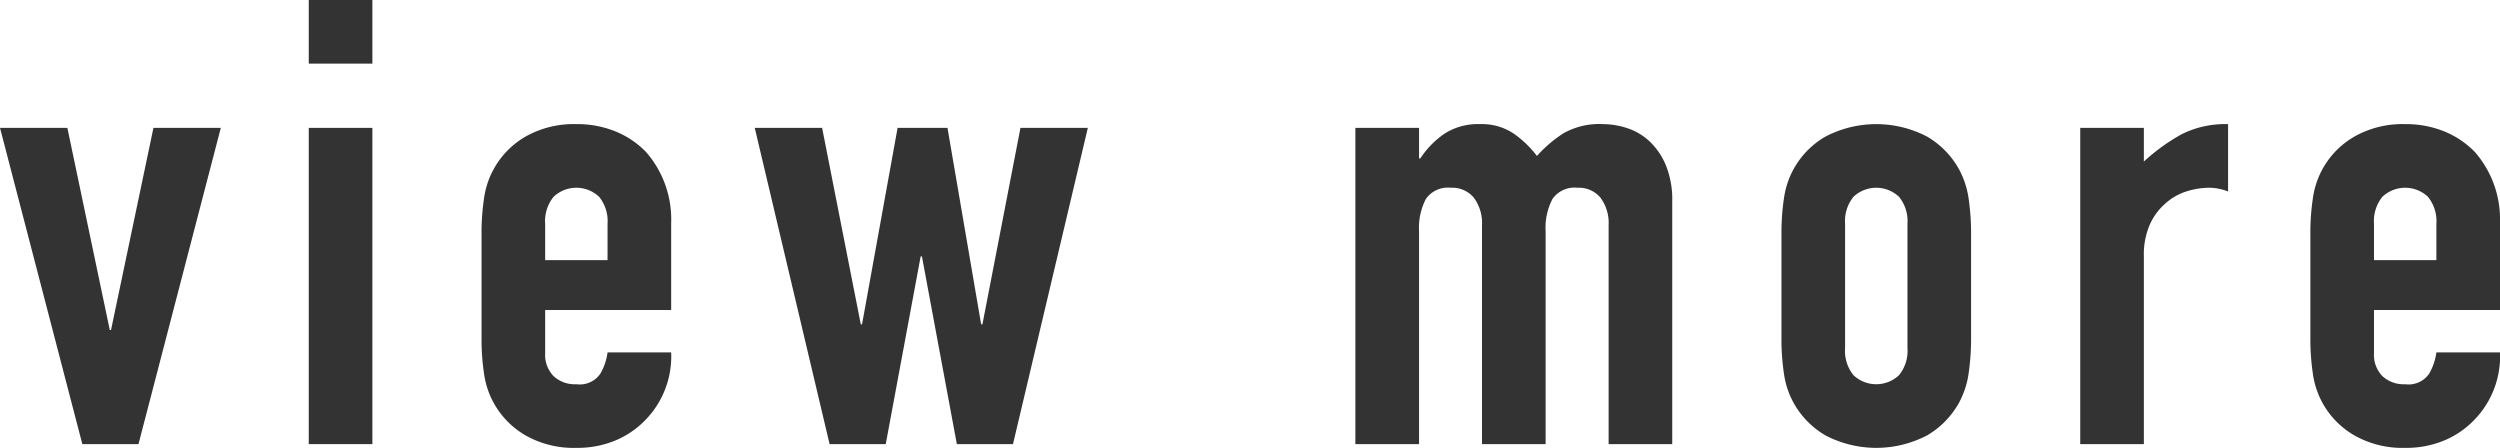
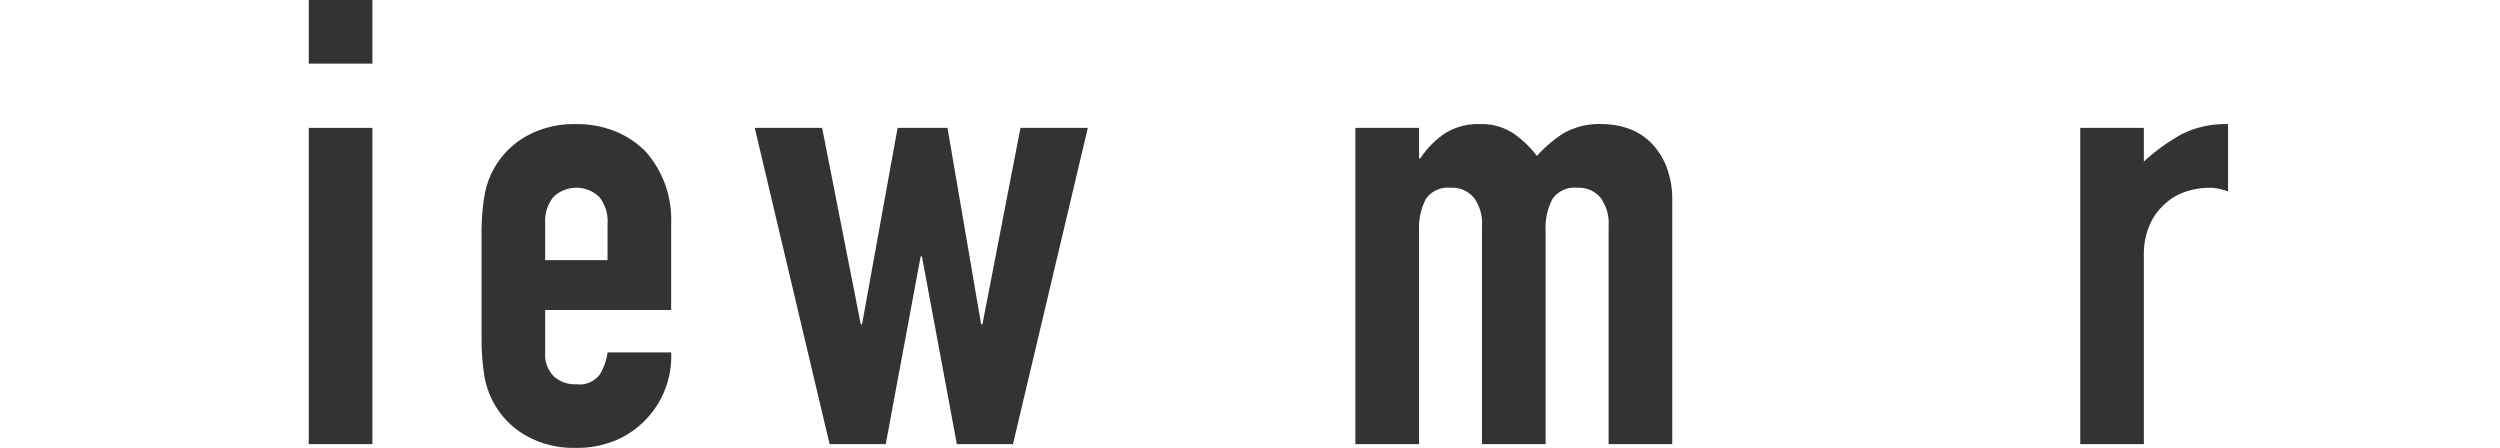
<svg xmlns="http://www.w3.org/2000/svg" width="80.159" height="14.36" viewBox="0 0 80.159 14.36">
  <defs>
    <style>.a{fill:#333;}</style>
  </defs>
  <title>btn_more_black</title>
-   <path class="a" d="M7.08,4.1,4.44,14.24H2.64L0,4.1H2.16l1.36,6.48h.04L4.92,4.1Z" />
  <path class="a" d="M9.9,2.04V0h2.04V2.04Zm0,12.2V4.1h2.04V14.24Z" />
  <path class="a" d="M21.52,9.94H17.48v1.38a.979.979,0,0,0,.27.74,1,1,0,0,0,.73.26.8.8,0,0,0,.77-.34,1.841,1.841,0,0,0,.23-.68h2.04a2.917,2.917,0,0,1-.82,2.16,2.876,2.876,0,0,1-.96.66,3.174,3.174,0,0,1-1.26.24,3.121,3.121,0,0,1-1.63-.4,2.709,2.709,0,0,1-1.33-1.98,7.423,7.423,0,0,1-.08-1.14V7.5a7.442,7.442,0,0,1,.08-1.14,2.709,2.709,0,0,1,1.33-1.98,3.131,3.131,0,0,1,1.63-.4,3.245,3.245,0,0,1,1.27.24,2.849,2.849,0,0,1,.97.66,3.279,3.279,0,0,1,.8,2.26Zm-4.04-1.6h2V7.18a1.237,1.237,0,0,0-.27-.87,1.064,1.064,0,0,0-1.46,0,1.237,1.237,0,0,0-.27.87Z" />
  <path class="a" d="M34.88,4.1l-2.4,10.14h-1.8L29.56,8.22h-.04L28.4,14.24H26.6L24.2,4.1h2.16l1.24,6.3h.04l1.14-6.3h1.6l1.079,6.3H31.5l1.22-6.3Z" />
  <path class="a" d="M43.458,14.24V4.1H45.5v.98h.04a2.871,2.871,0,0,1,.77-.79,1.979,1.979,0,0,1,1.149-.31,1.826,1.826,0,0,1,1.1.32,3.338,3.338,0,0,1,.72.7,4.273,4.273,0,0,1,.84-.72,2.328,2.328,0,0,1,1.28-.3,2.5,2.5,0,0,1,.779.13,1.915,1.915,0,0,1,.721.43,2.227,2.227,0,0,1,.519.77,2.927,2.927,0,0,1,.2,1.15v7.78h-2.04V7.22a1.361,1.361,0,0,0-.26-.88.9.9,0,0,0-.74-.32.859.859,0,0,0-.8.36,2,2,0,0,0-.22,1.04v6.82h-2.04V7.22a1.355,1.355,0,0,0-.261-.88.9.9,0,0,0-.739-.32.861.861,0,0,0-.8.36A2.02,2.02,0,0,0,45.5,7.42v6.82Z" />
-   <path class="a" d="M57.12,7.5a7.442,7.442,0,0,1,.08-1.14,2.709,2.709,0,0,1,1.33-1.98,3.521,3.521,0,0,1,3.26,0,2.764,2.764,0,0,1,1.03,1.06,2.805,2.805,0,0,1,.3.92A7.7,7.7,0,0,1,63.2,7.5v3.34a7.684,7.684,0,0,1-.08,1.14,2.79,2.79,0,0,1-.3.92,2.757,2.757,0,0,1-1.03,1.06,3.521,3.521,0,0,1-3.26,0A2.75,2.75,0,0,1,57.5,12.9a2.722,2.722,0,0,1-.3-.92,7.423,7.423,0,0,1-.08-1.14Zm2.04,3.66a1.24,1.24,0,0,0,.269.87,1.064,1.064,0,0,0,1.46,0,1.231,1.231,0,0,0,.271-.87V7.18a1.233,1.233,0,0,0-.271-.87,1.064,1.064,0,0,0-1.46,0,1.242,1.242,0,0,0-.269.87Z" />
  <path class="a" d="M66.7,14.24V4.1h2.04V5.18a6.247,6.247,0,0,1,1.219-.88,3.125,3.125,0,0,1,1.481-.32V6.14a1.656,1.656,0,0,0-.62-.12,2.446,2.446,0,0,0-.691.11,1.821,1.821,0,0,0-.67.37,1.941,1.941,0,0,0-.519.68,2.4,2.4,0,0,0-.2,1.04v6.02Z" />
-   <path class="a" d="M80.159,9.94h-4.04v1.38a.978.978,0,0,0,.269.74,1.009,1.009,0,0,0,.731.26.8.8,0,0,0,.769-.34,1.844,1.844,0,0,0,.231-.68h2.04a2.918,2.918,0,0,1-.821,2.16,2.866,2.866,0,0,1-.96.66,3.165,3.165,0,0,1-1.259.24,3.119,3.119,0,0,1-1.63-.4,2.7,2.7,0,0,1-1.33-1.98,7.423,7.423,0,0,1-.08-1.14V7.5a7.442,7.442,0,0,1,.08-1.14,2.7,2.7,0,0,1,1.33-1.98,3.128,3.128,0,0,1,1.63-.4,3.239,3.239,0,0,1,1.269.24,2.862,2.862,0,0,1,.971.66,3.284,3.284,0,0,1,.8,2.26Zm-4.04-1.6h2V7.18a1.233,1.233,0,0,0-.271-.87,1.064,1.064,0,0,0-1.46,0,1.237,1.237,0,0,0-.269.87Z" />
</svg>